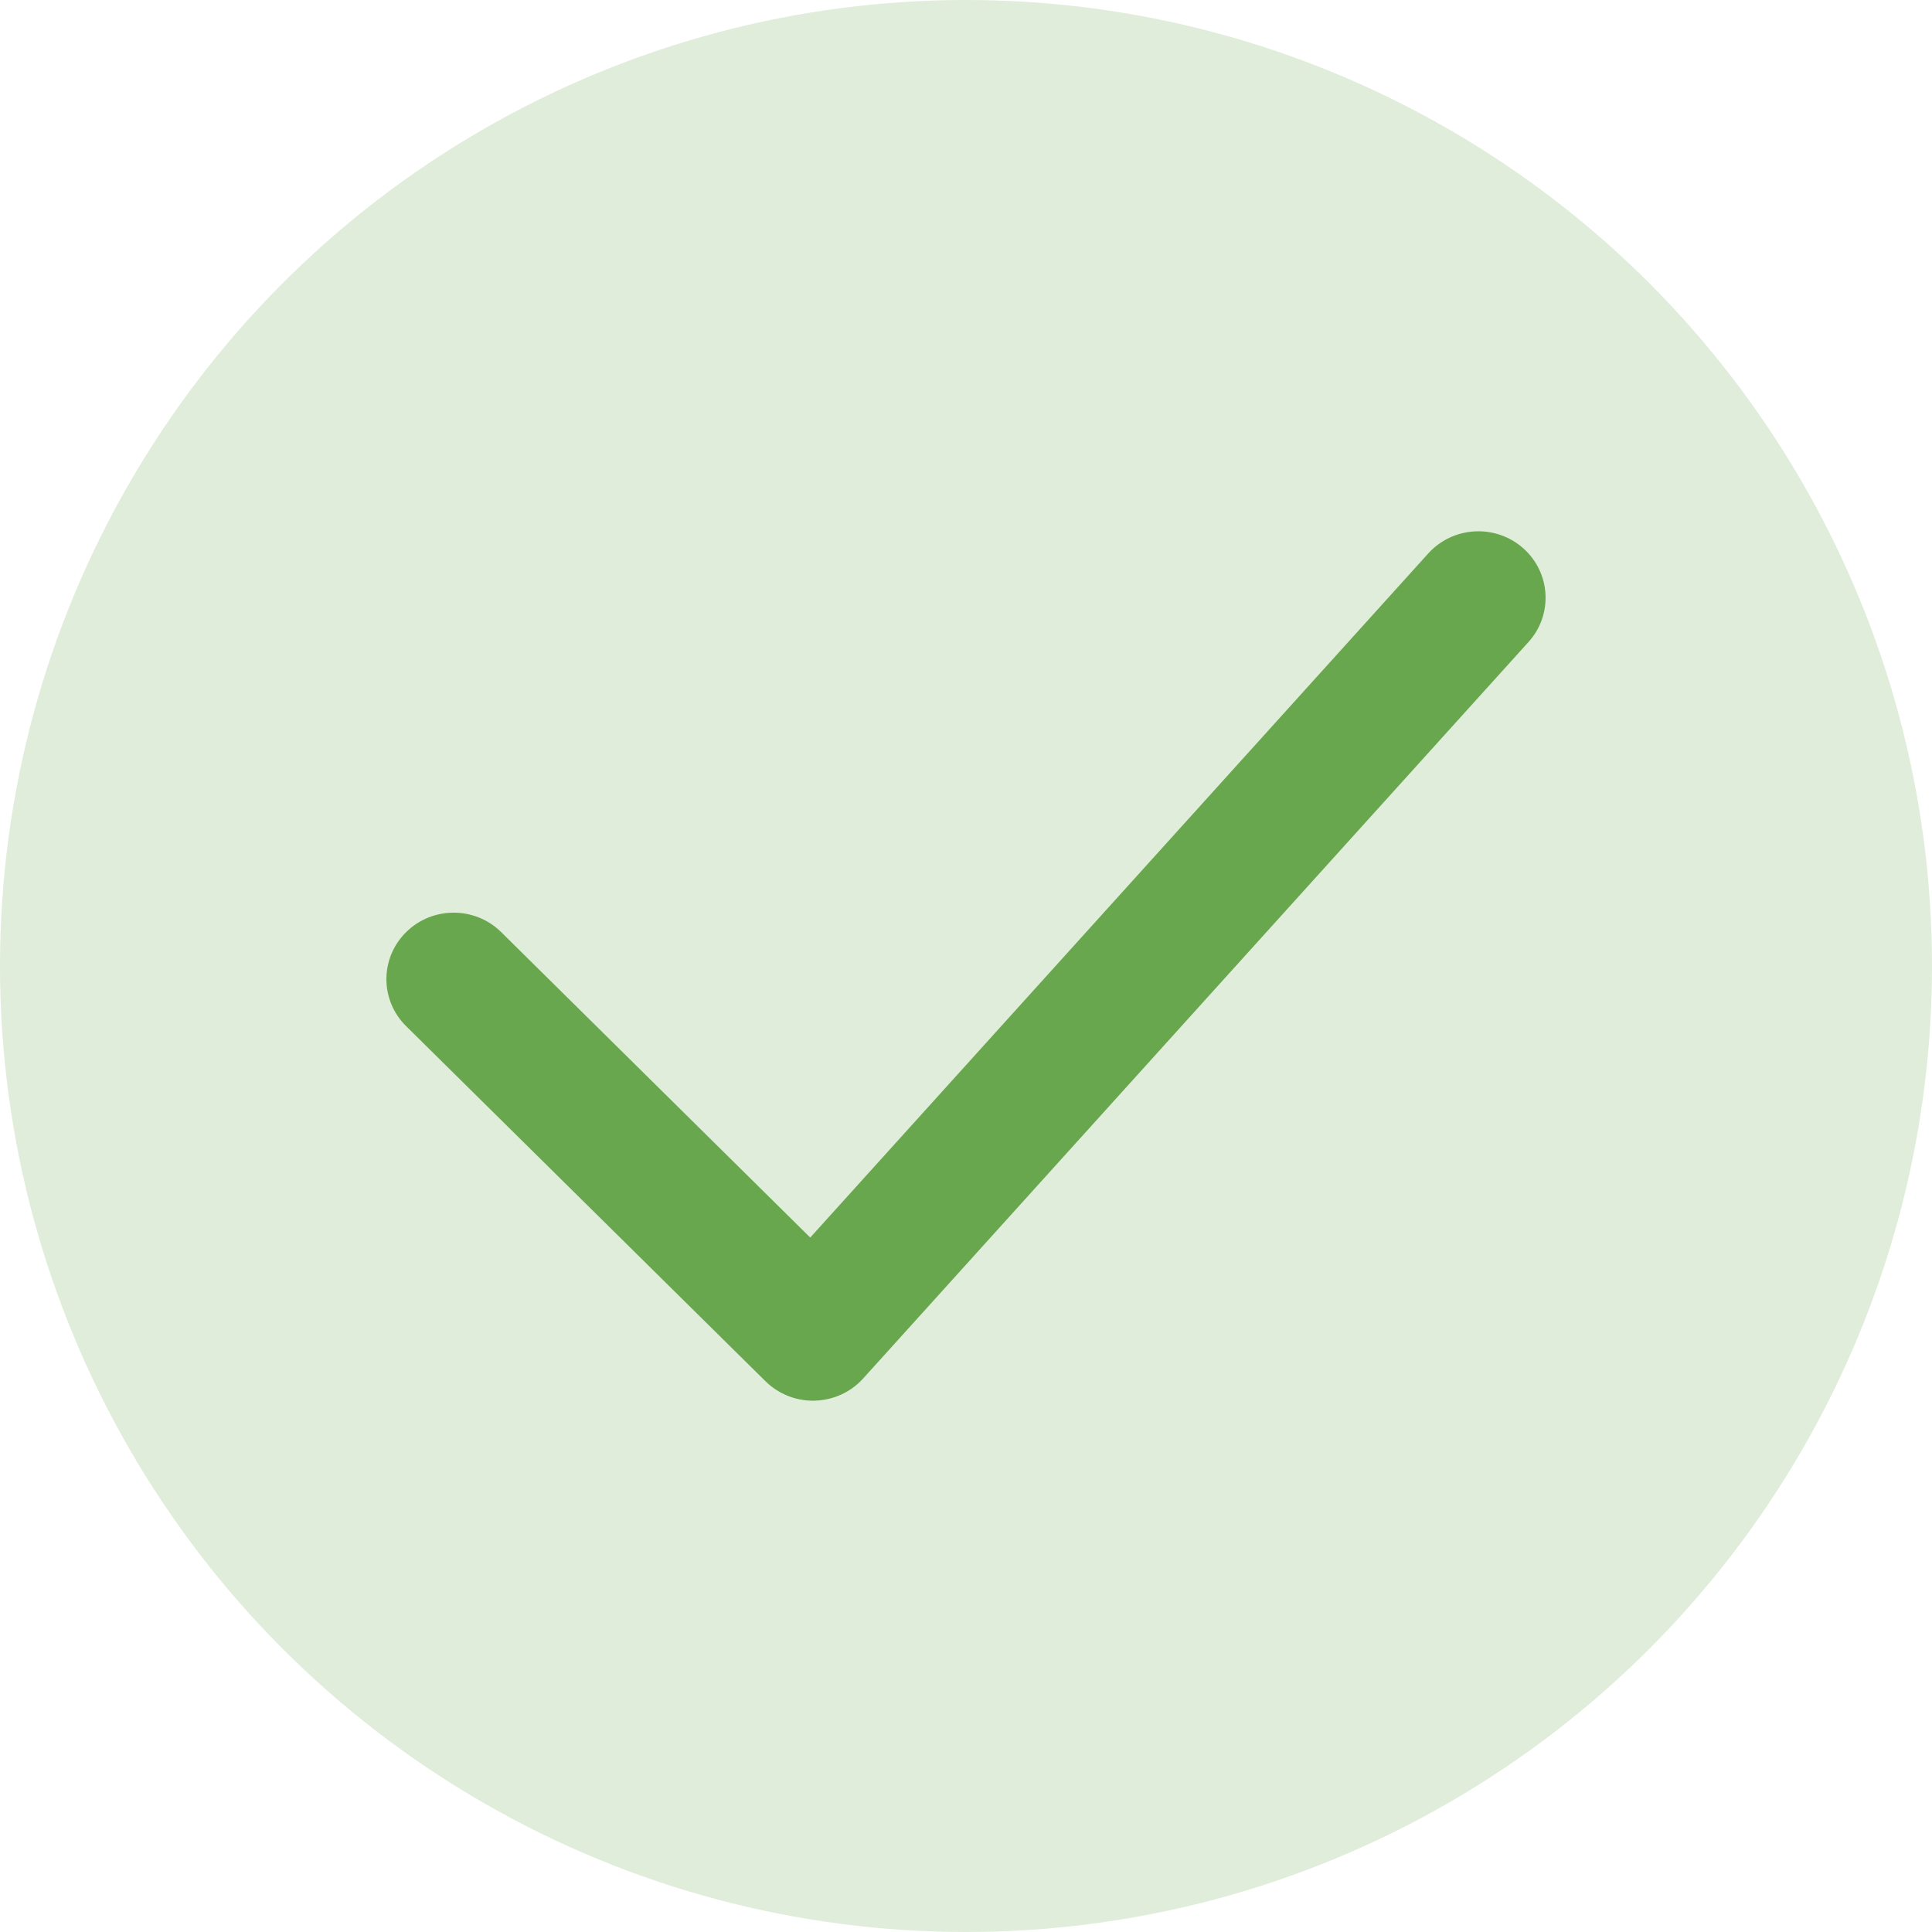
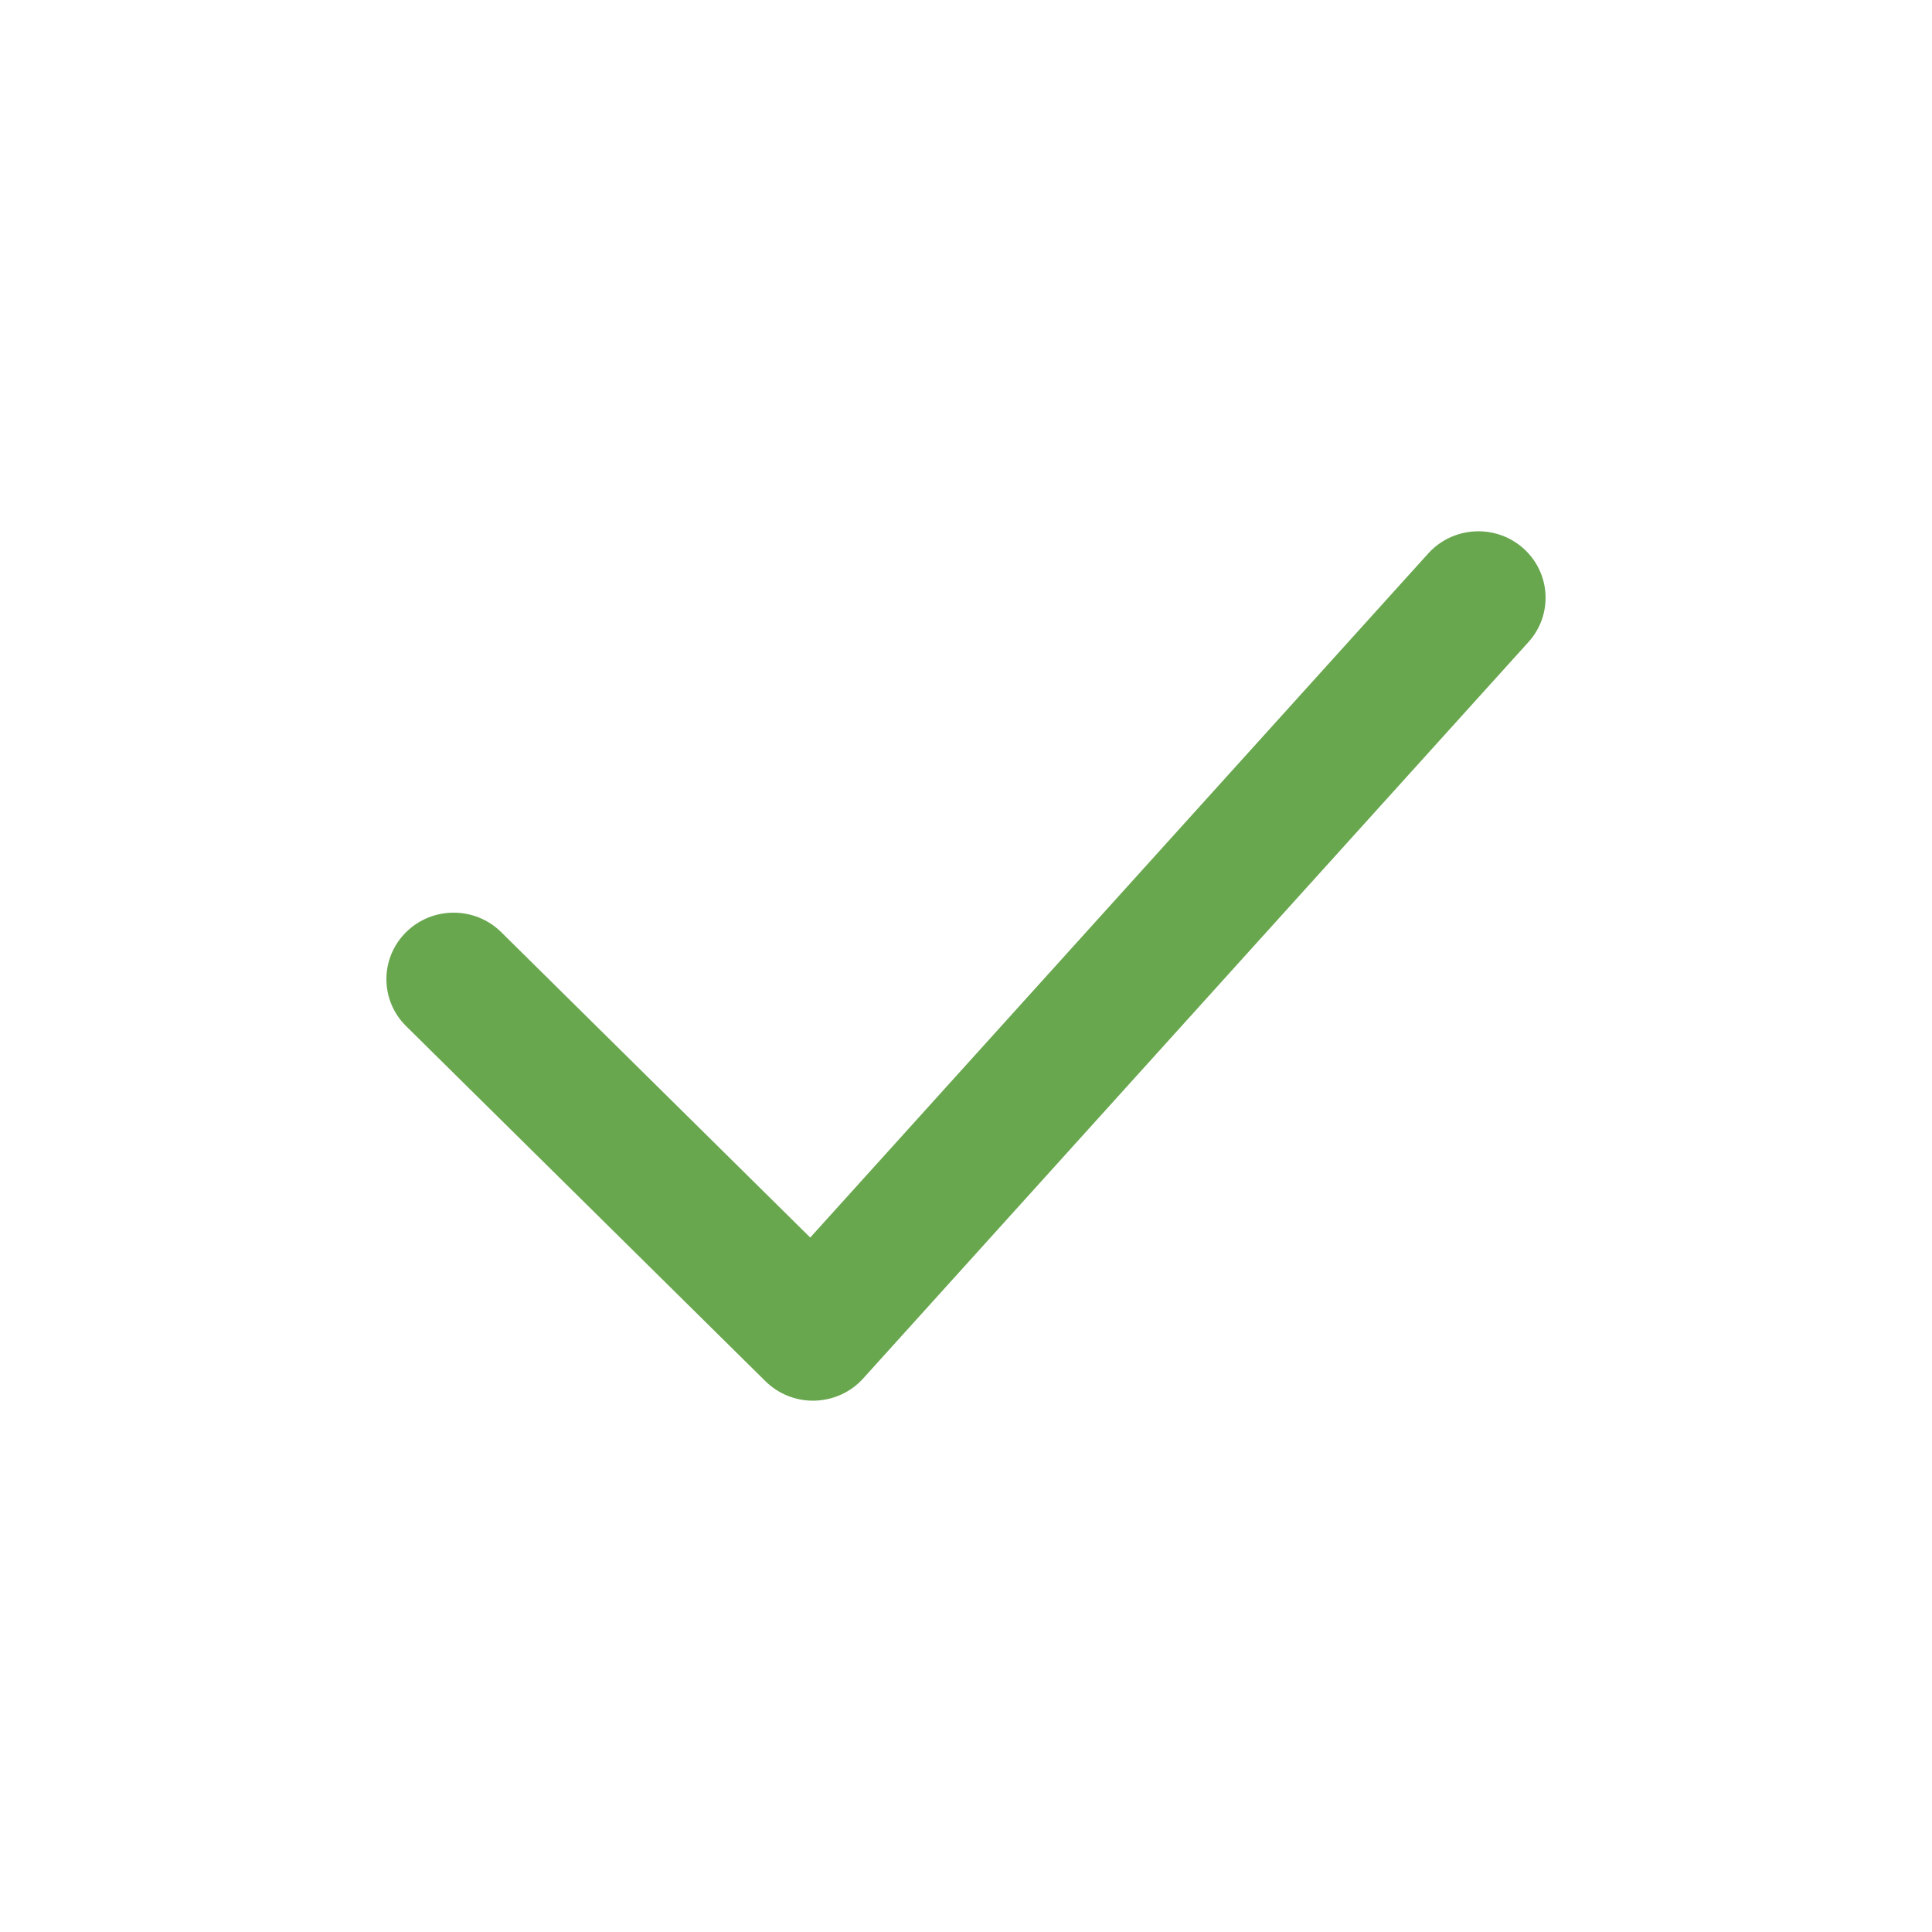
<svg xmlns="http://www.w3.org/2000/svg" width="40" height="40" viewBox="0 0 40 40" fill="none">
-   <circle cx="20" cy="20" r="20" fill="#69A74F" fill-opacity="0.21" />
-   <path d="M16.832 29C16.464 29 16.11 28.855 15.848 28.597L8.408 21.245C7.864 20.708 7.864 19.837 8.408 19.299C8.951 18.762 9.833 18.761 10.377 19.299L16.775 25.622L29.569 11.46C30.081 10.893 30.961 10.843 31.535 11.349C32.108 11.856 32.158 12.725 31.646 13.292L17.871 28.54C17.616 28.823 17.254 28.988 16.872 28.999C16.858 29 16.845 29 16.832 29Z" fill="#69A74F" />
+   <path d="M16.832 29C16.464 29 16.11 28.855 15.848 28.597L8.408 21.245C7.864 20.708 7.864 19.837 8.408 19.299C8.951 18.762 9.833 18.761 10.377 19.299L16.775 25.622L29.569 11.46C30.081 10.893 30.961 10.843 31.535 11.349C32.108 11.856 32.158 12.725 31.646 13.292L17.871 28.54C17.616 28.823 17.254 28.988 16.872 28.999C16.858 29 16.845 29 16.832 29" fill="#69A74F" />
</svg>